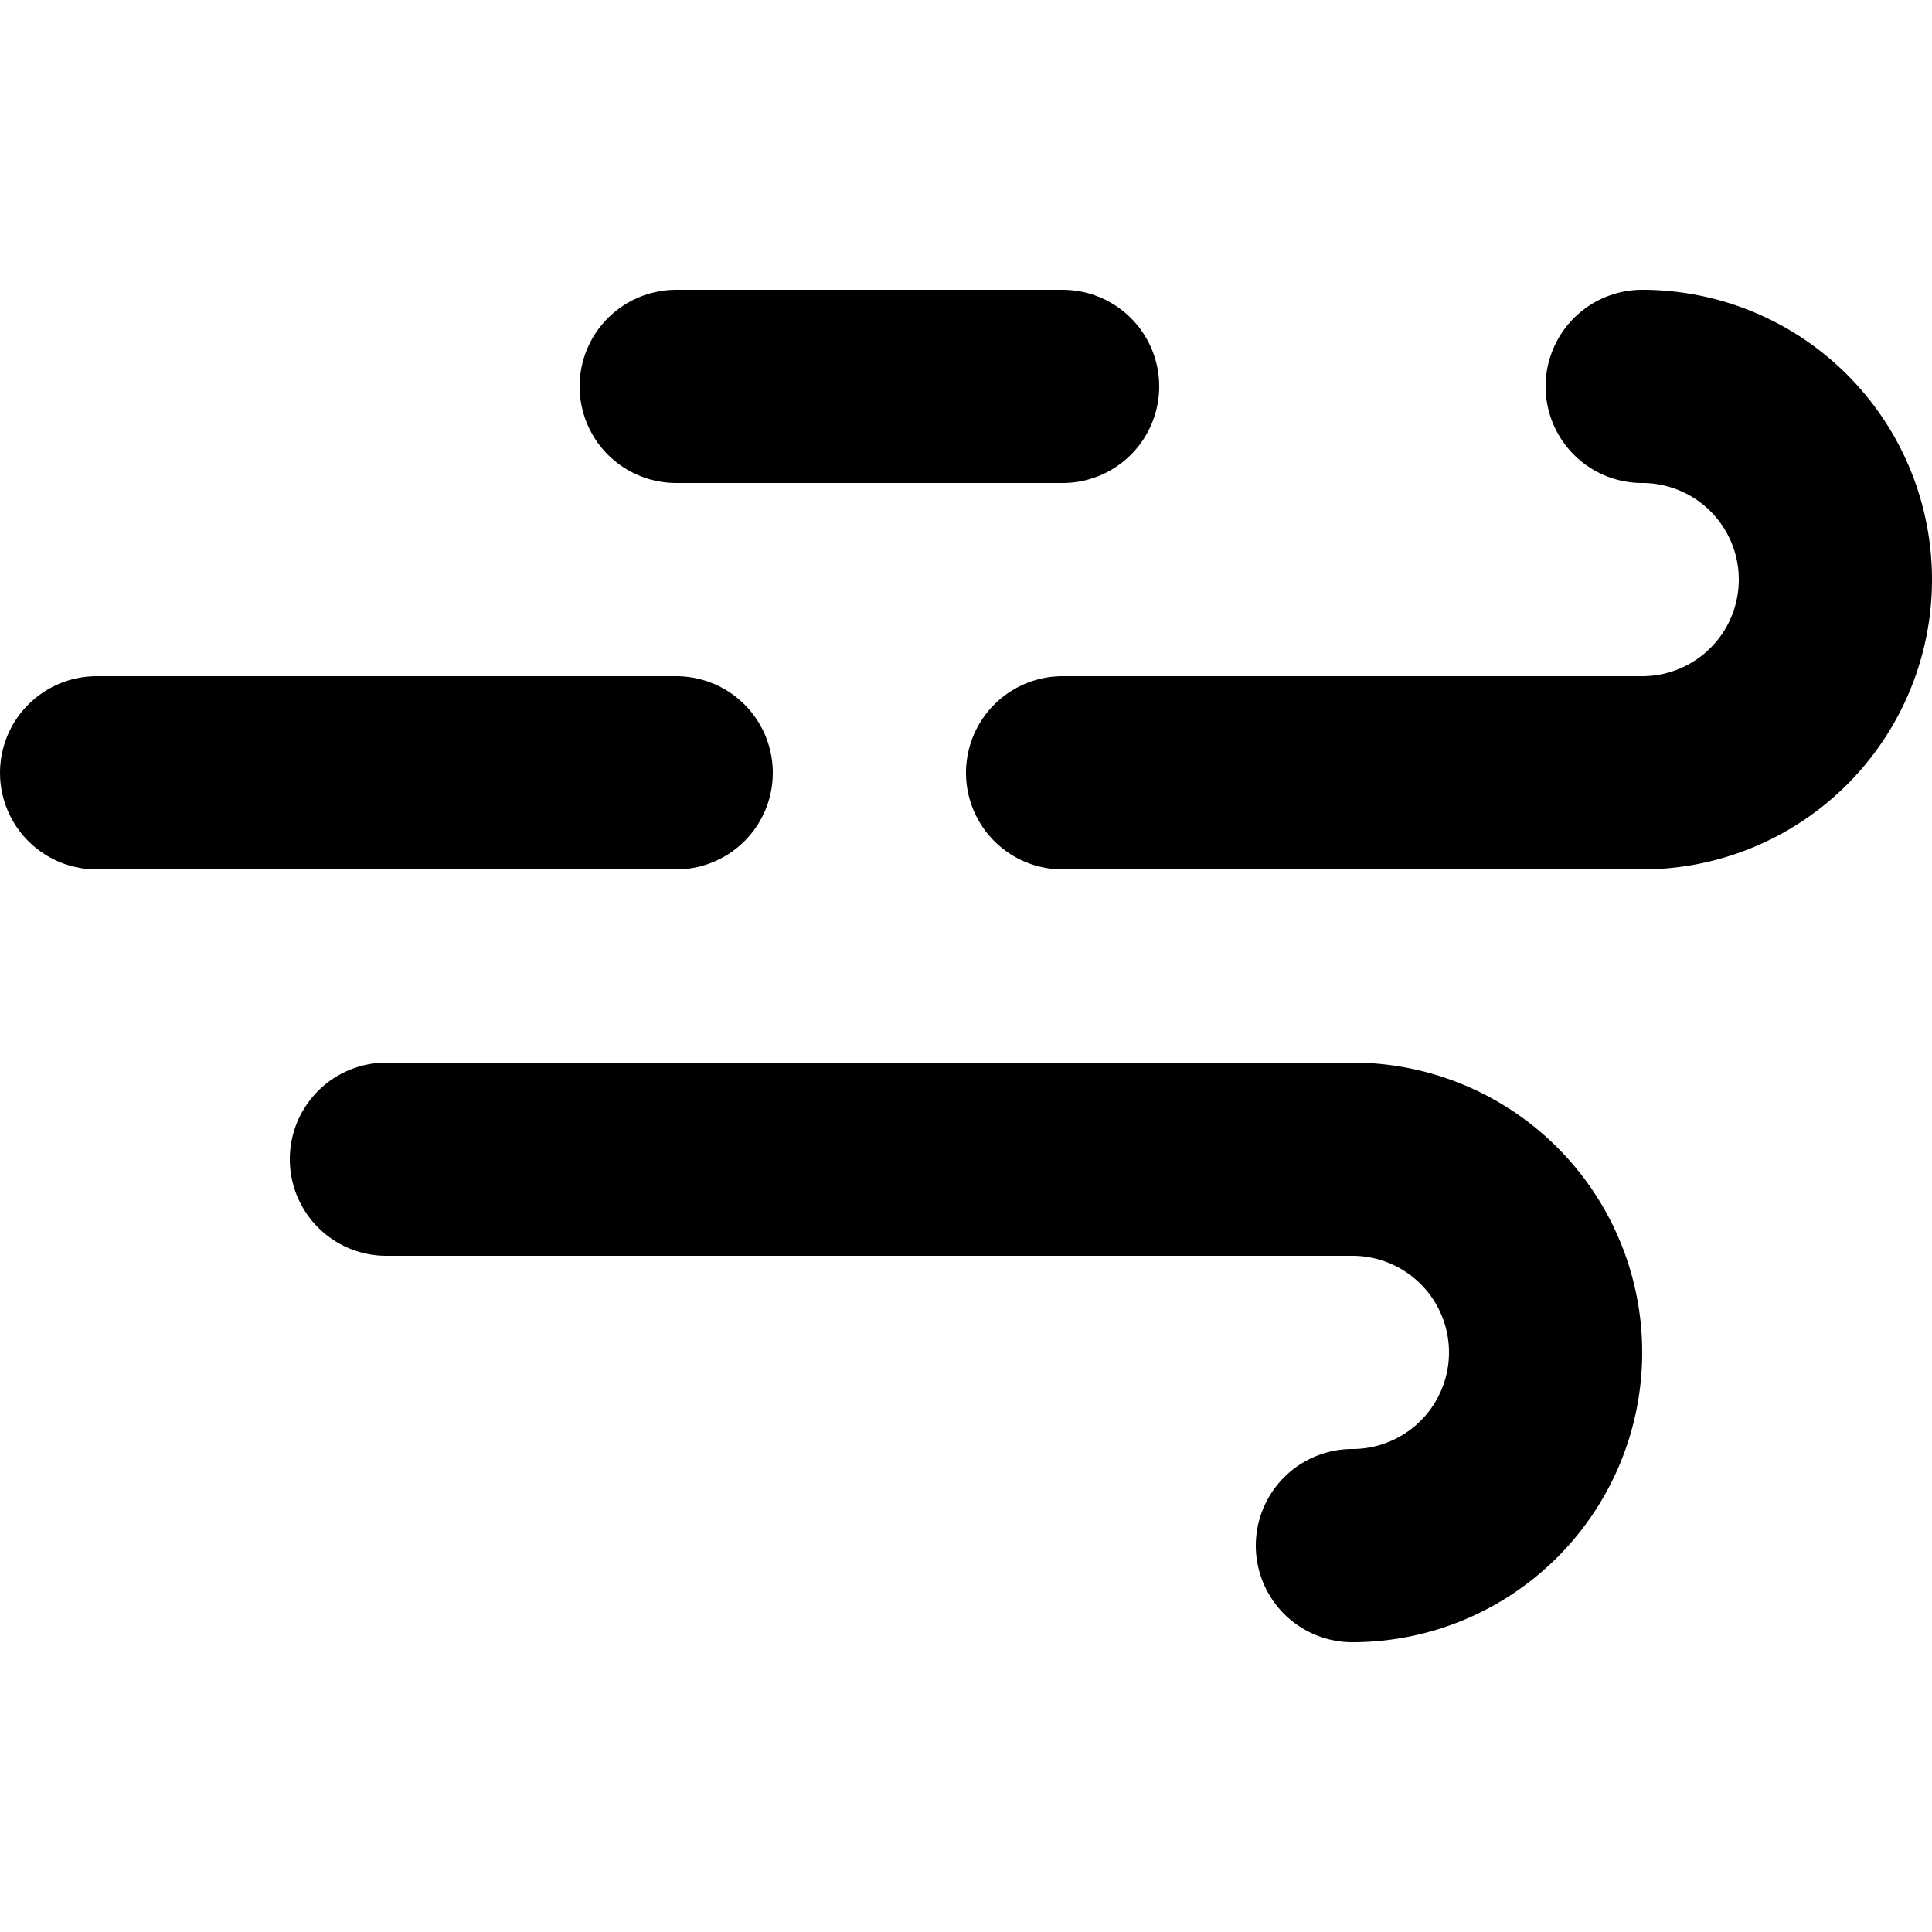
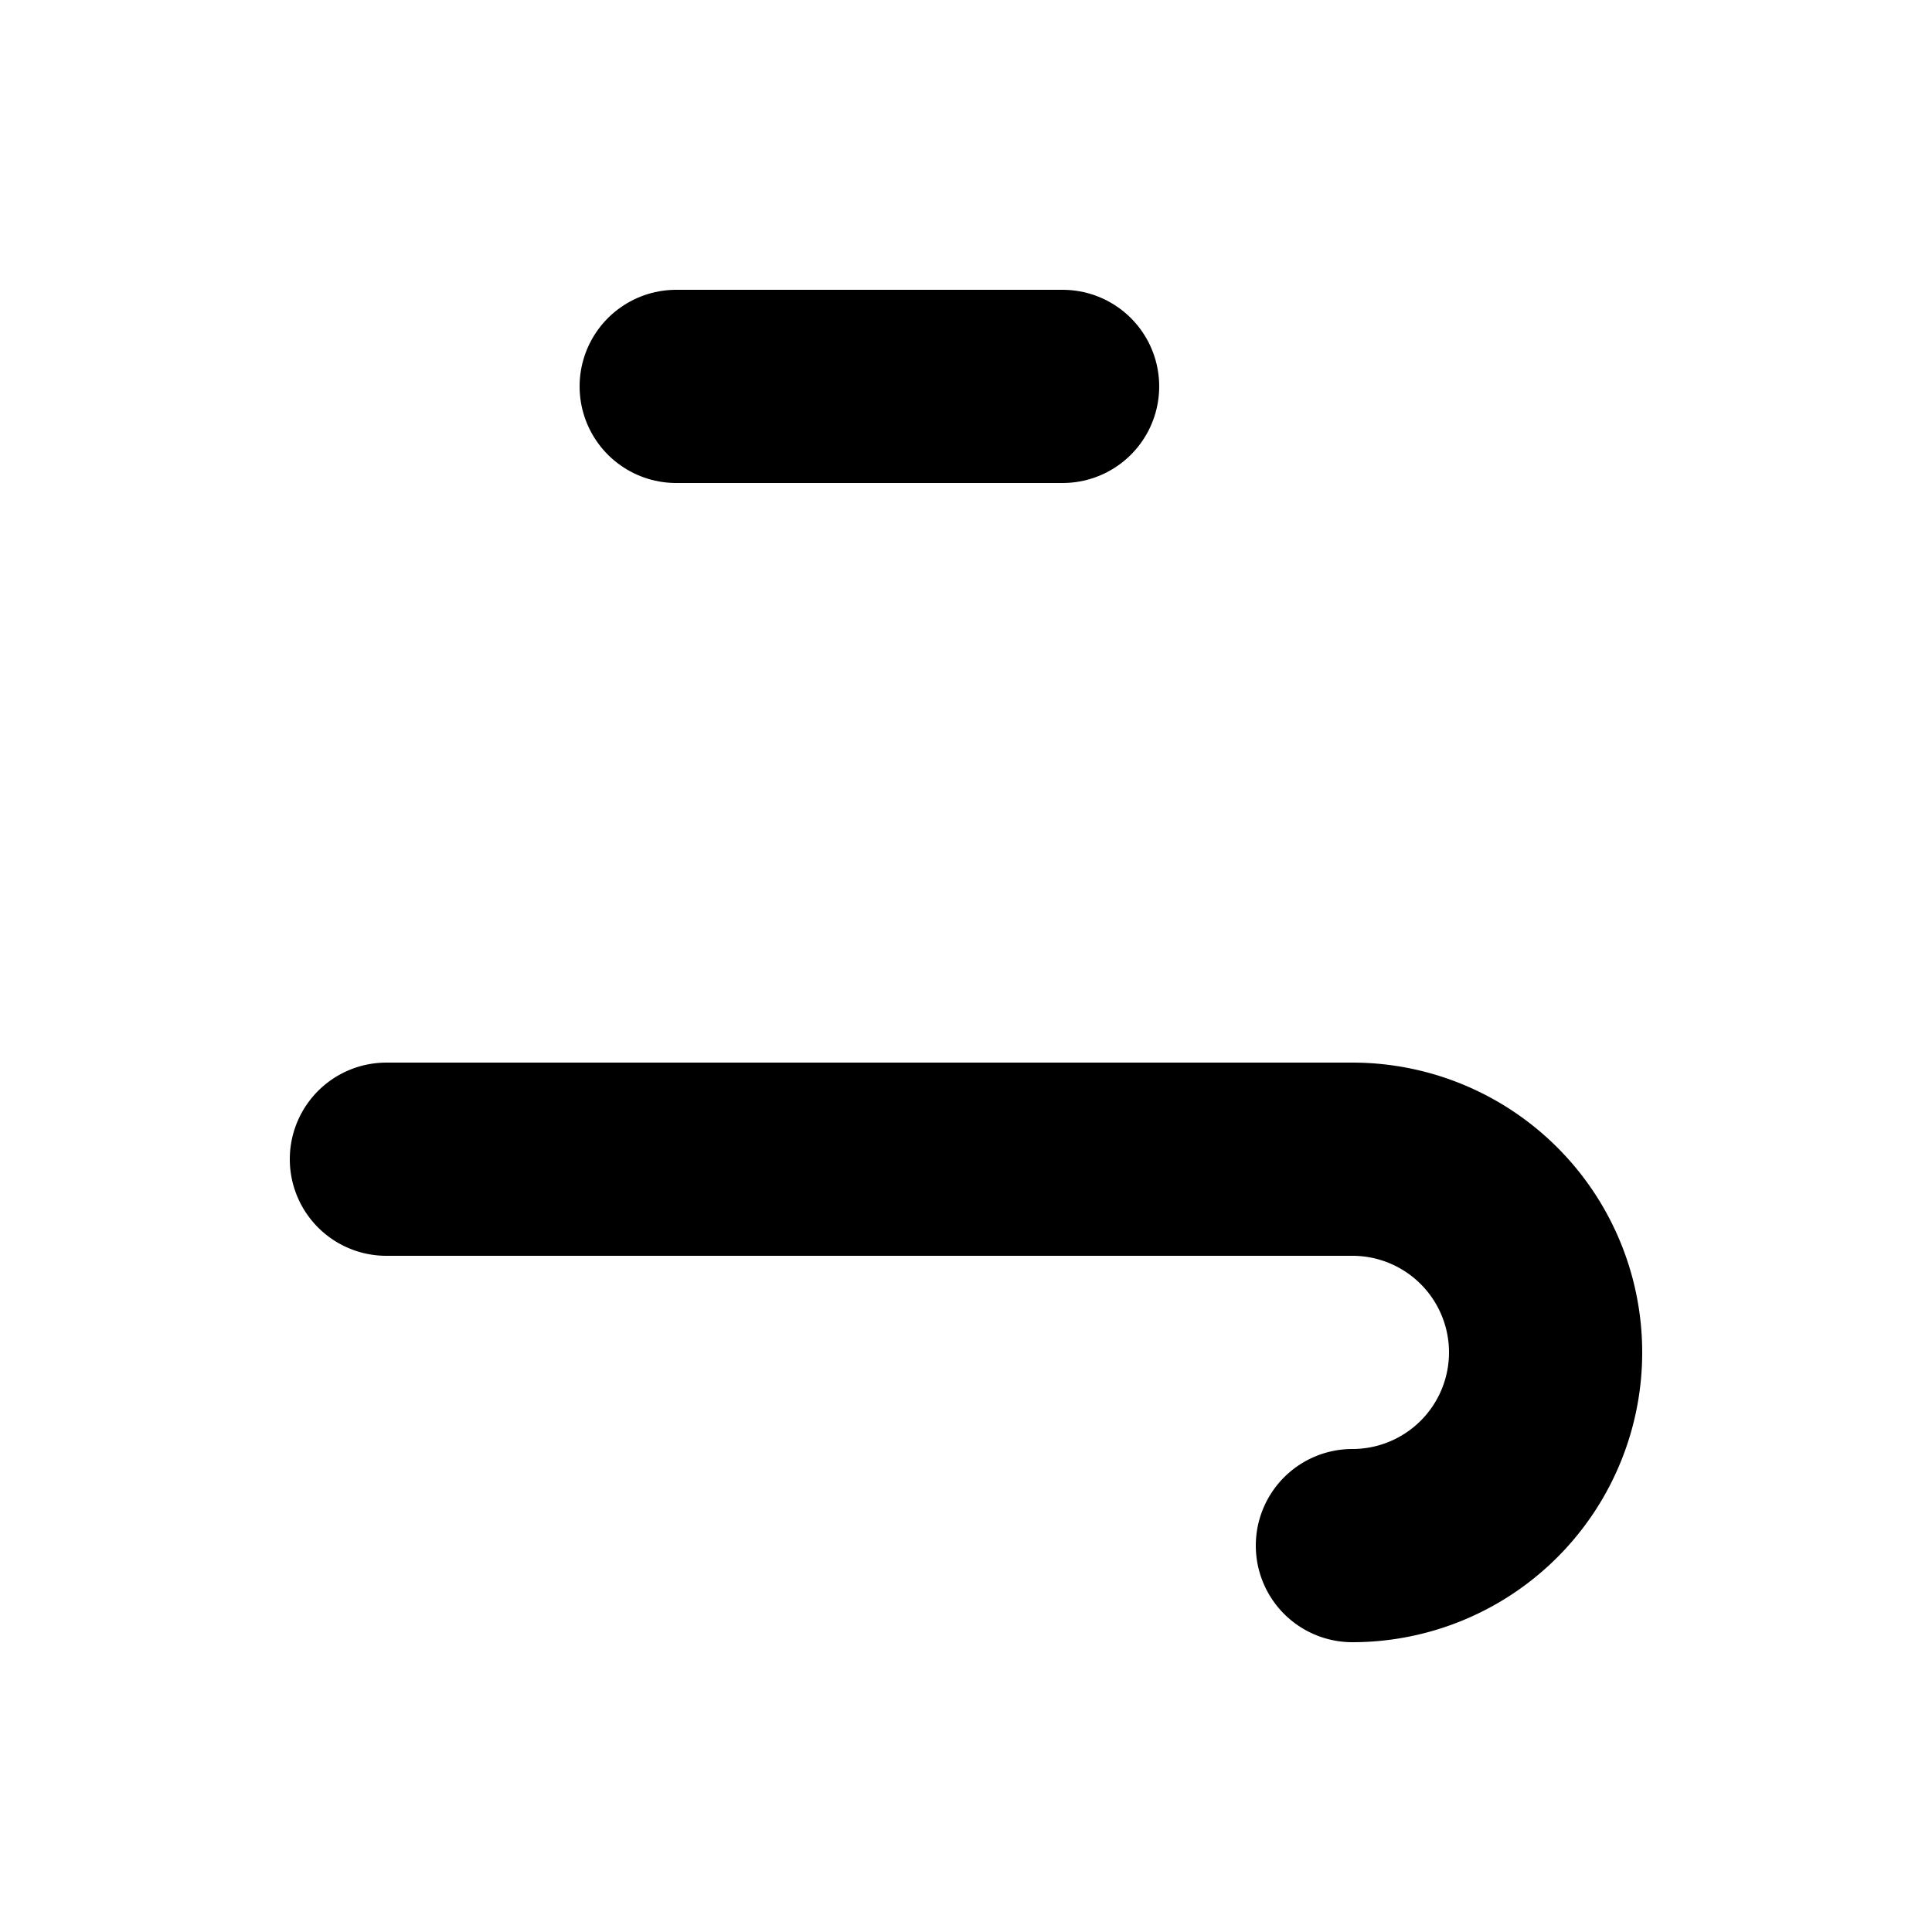
<svg xmlns="http://www.w3.org/2000/svg" width="800px" height="800px" viewBox="0 -3 20 20">
  <g id="breeze-2" transform="translate(-2 -5)">
-     <path id="primary" d="M19,6a2,2,0,0,1,0,4H13" fill="none" stroke="#000000" stroke-linecap="round" stroke-linejoin="round" stroke-width="2" />
    <path id="primary-2" data-name="primary" d="M16,18a2,2,0,0,0,0-4H6" fill="none" stroke="#000000" stroke-linecap="round" stroke-linejoin="round" stroke-width="2" />
-     <path id="primary-3" data-name="primary" d="M9,6h4M3,10H9" fill="none" stroke="#000000" stroke-linecap="round" stroke-linejoin="round" stroke-width="2" />
+     <path id="primary-3" data-name="primary" d="M9,6h4M3,10" fill="none" stroke="#000000" stroke-linecap="round" stroke-linejoin="round" stroke-width="2" />
  </g>
</svg>